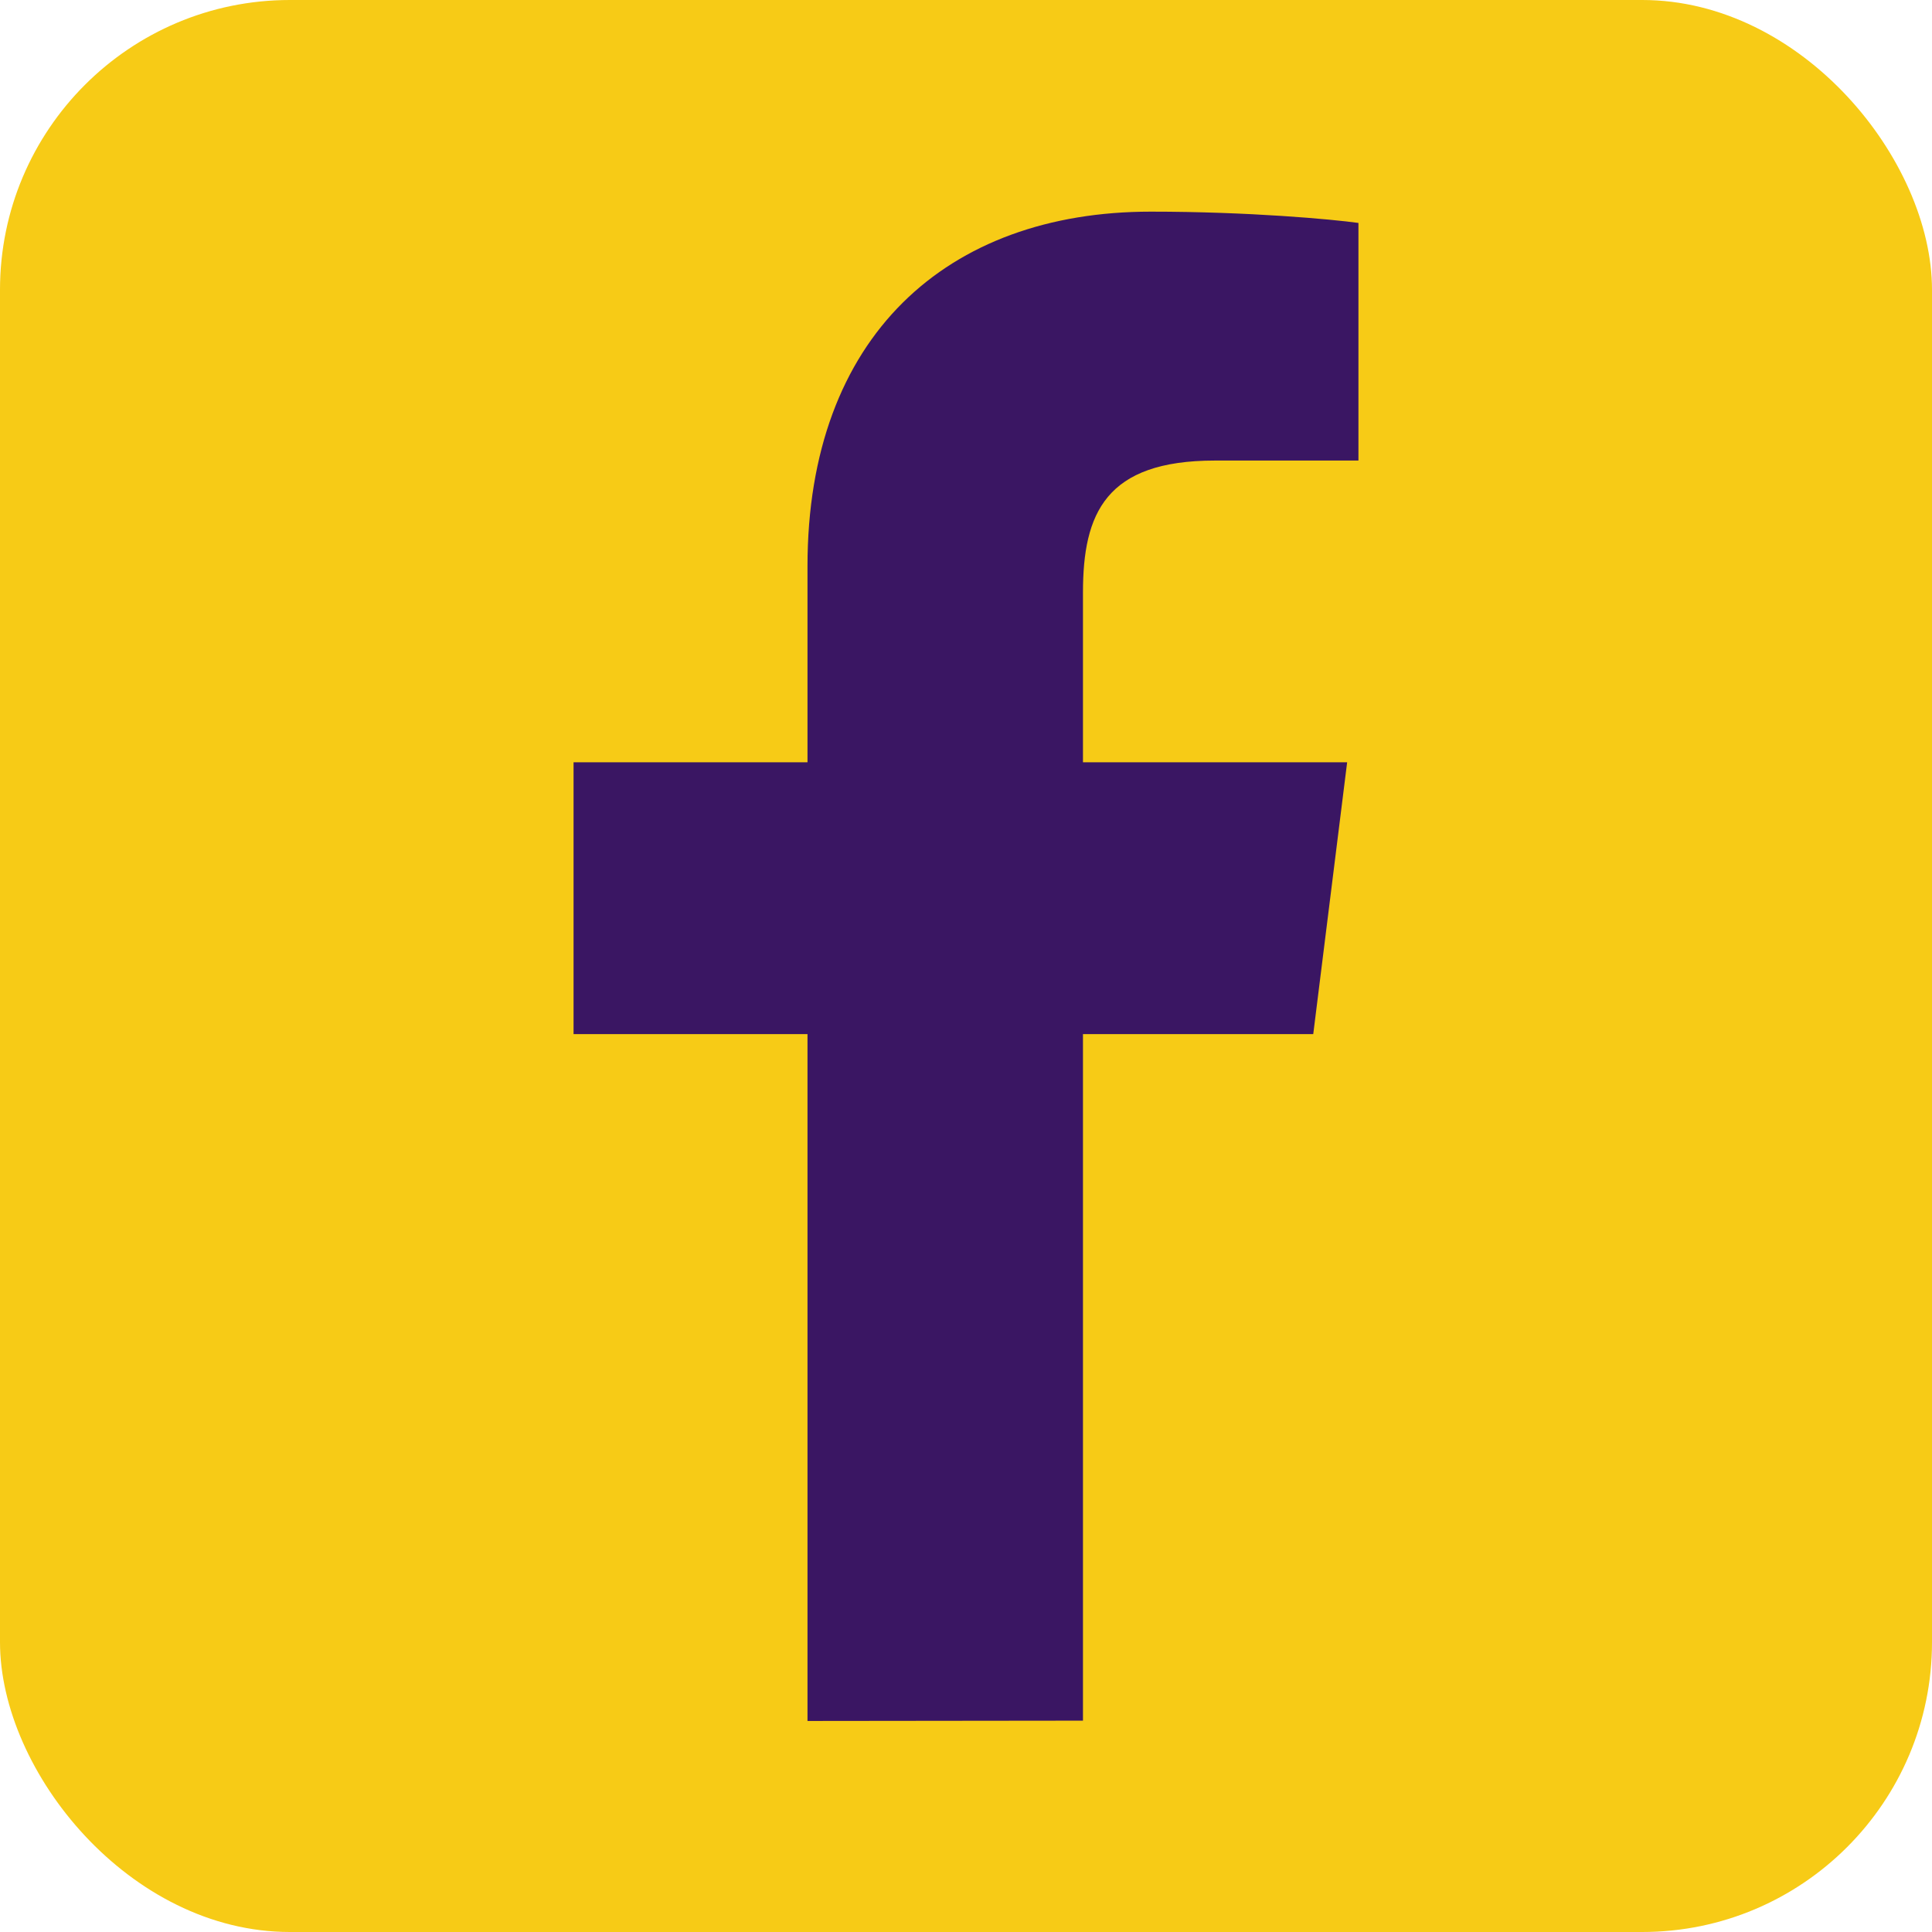
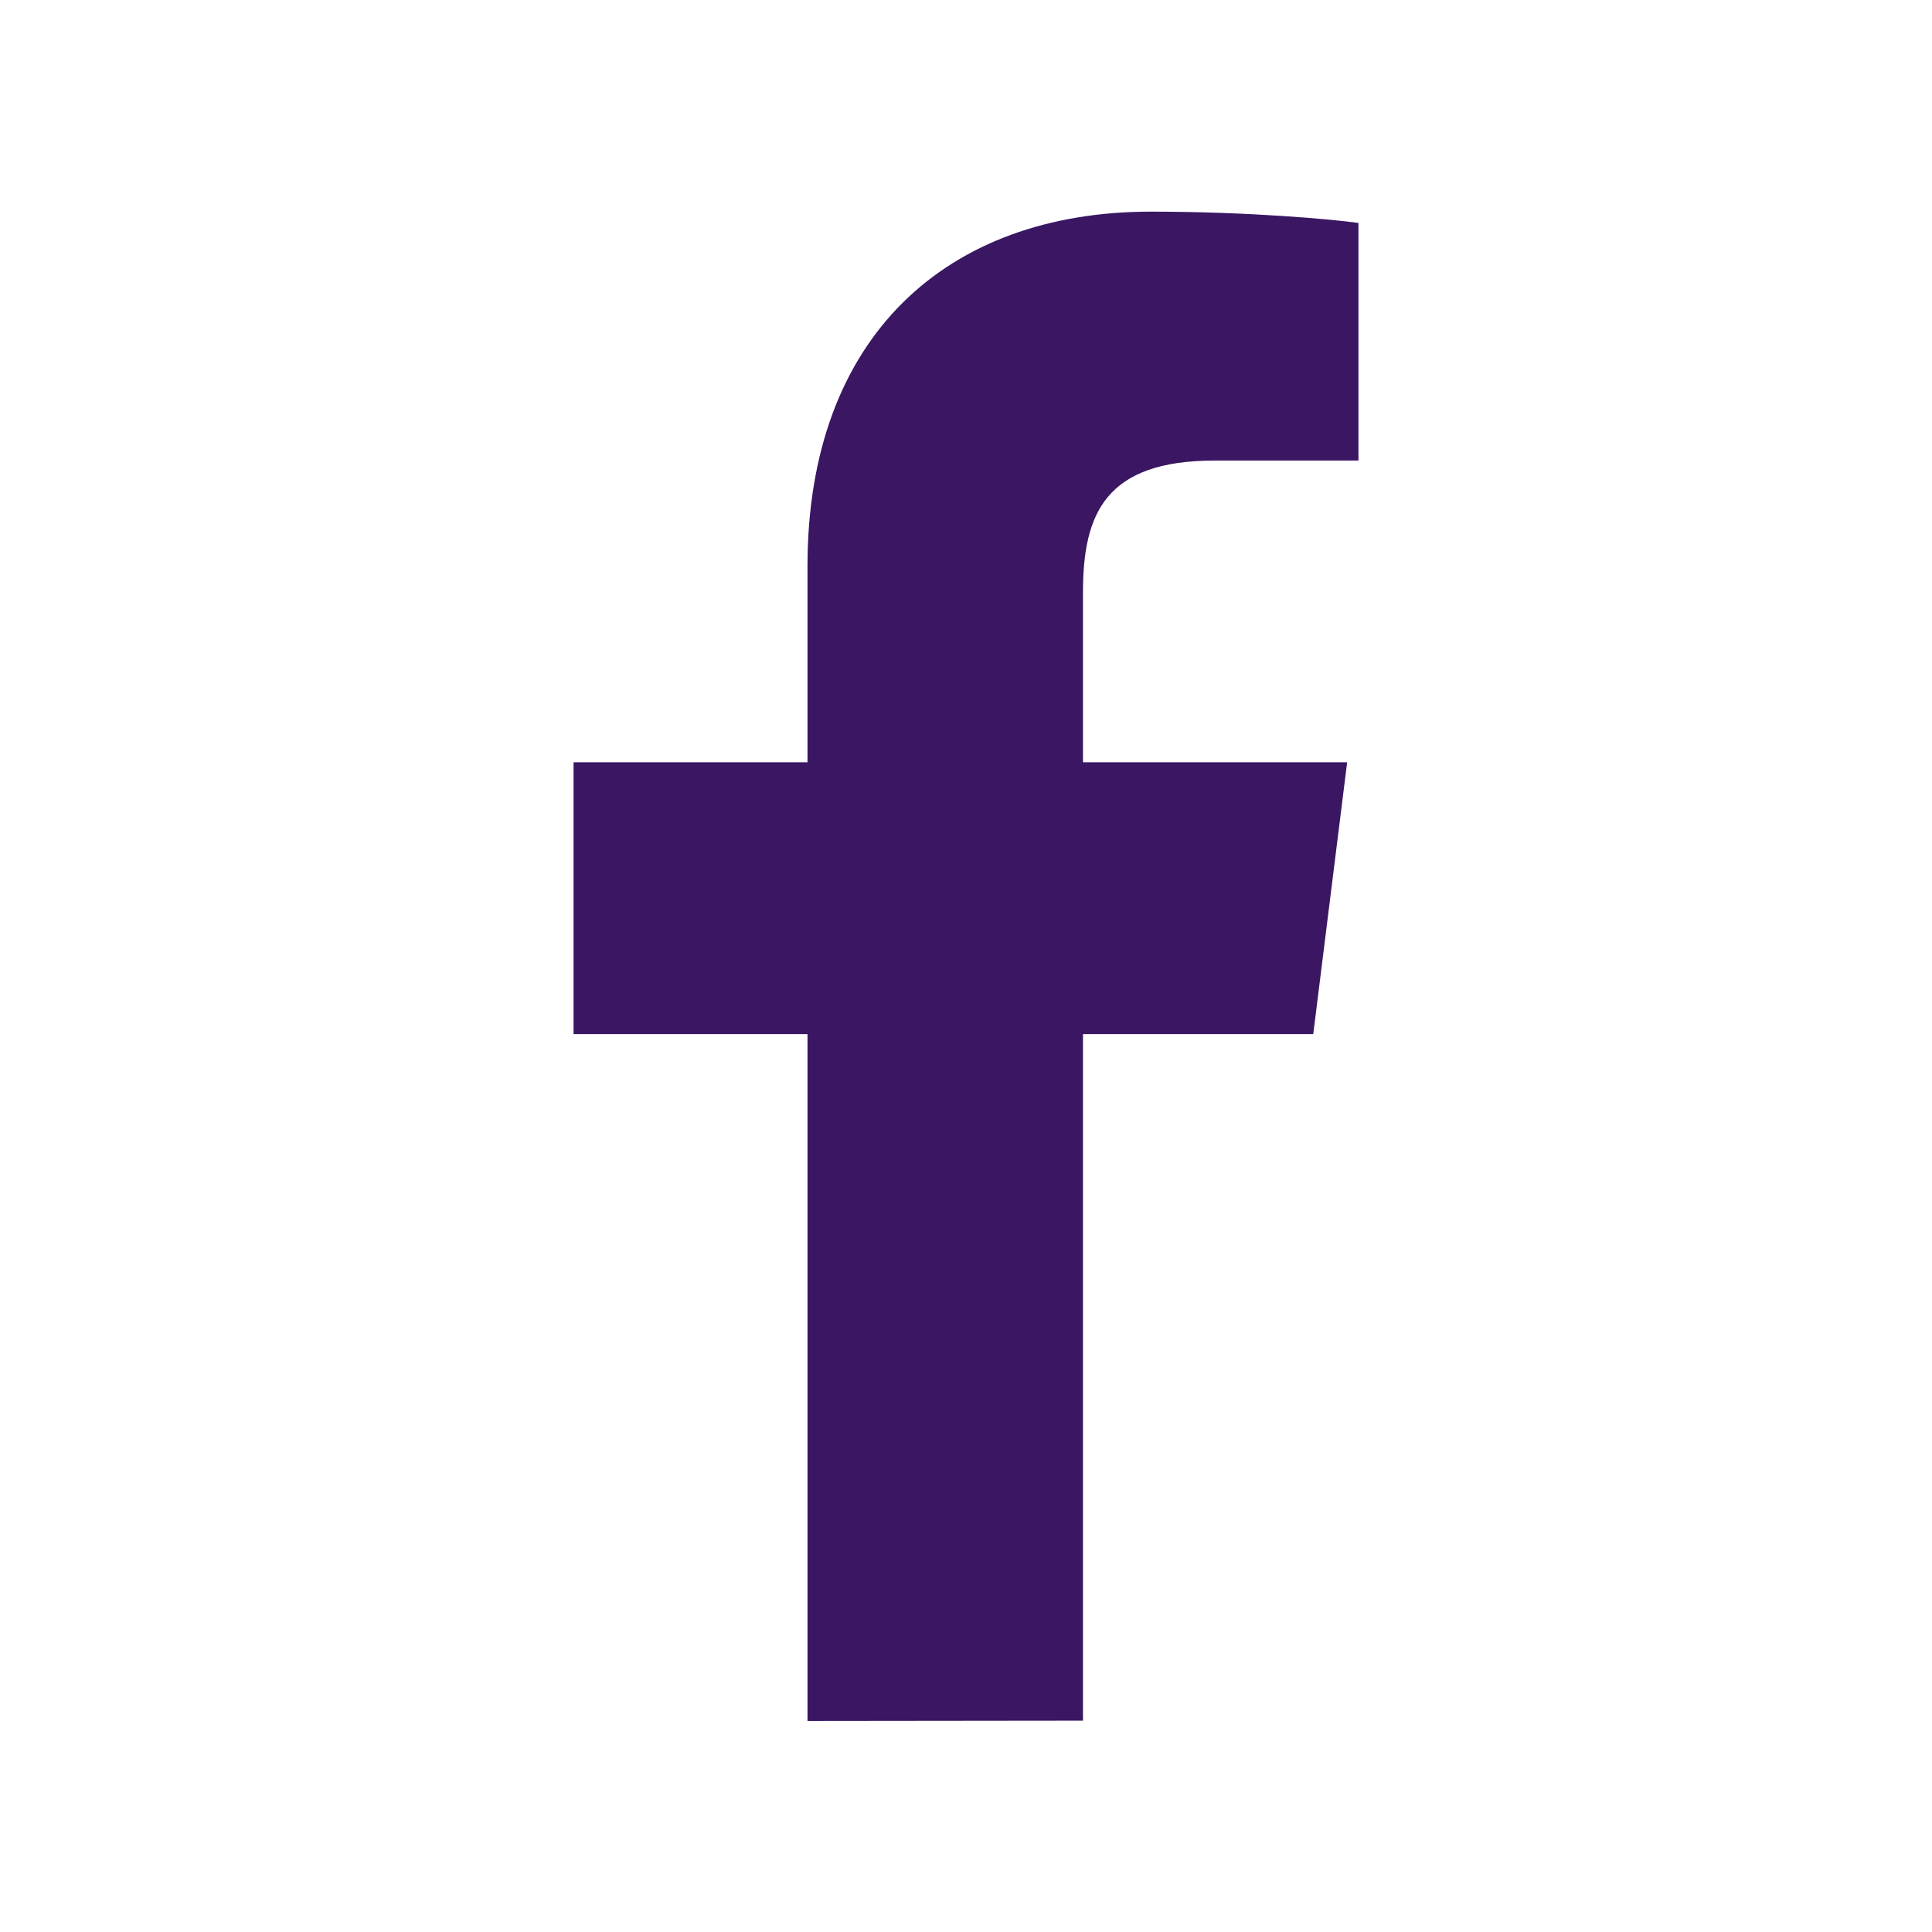
<svg xmlns="http://www.w3.org/2000/svg" id="Layer_2" viewBox="0 0 63.26 63.26">
  <defs>
    <style>
      .cls-1 {
        fill: #3a1663;
      }

      .cls-2 {
        fill: #f7cb16;
      }
    </style>
  </defs>
  <g id="Layer_1-2" data-name="Layer_1">
    <g>
-       <rect class="cls-2" x="0" y="0" width="63.26" height="63.26" rx="9.49" ry="9.49" />
      <path class="cls-1" d="M35.46,56.34V19.4c0-2.59.74-4.32,4.32-4.32h4.7v-7.78c-.86-.12-3.58-.37-6.8-.37-6.67,0-11.24,4.08-11.24,11.61v37.81M44.11,24.96h-25.33v8.9h24.22" />
    </g>
  </g>
</svg>